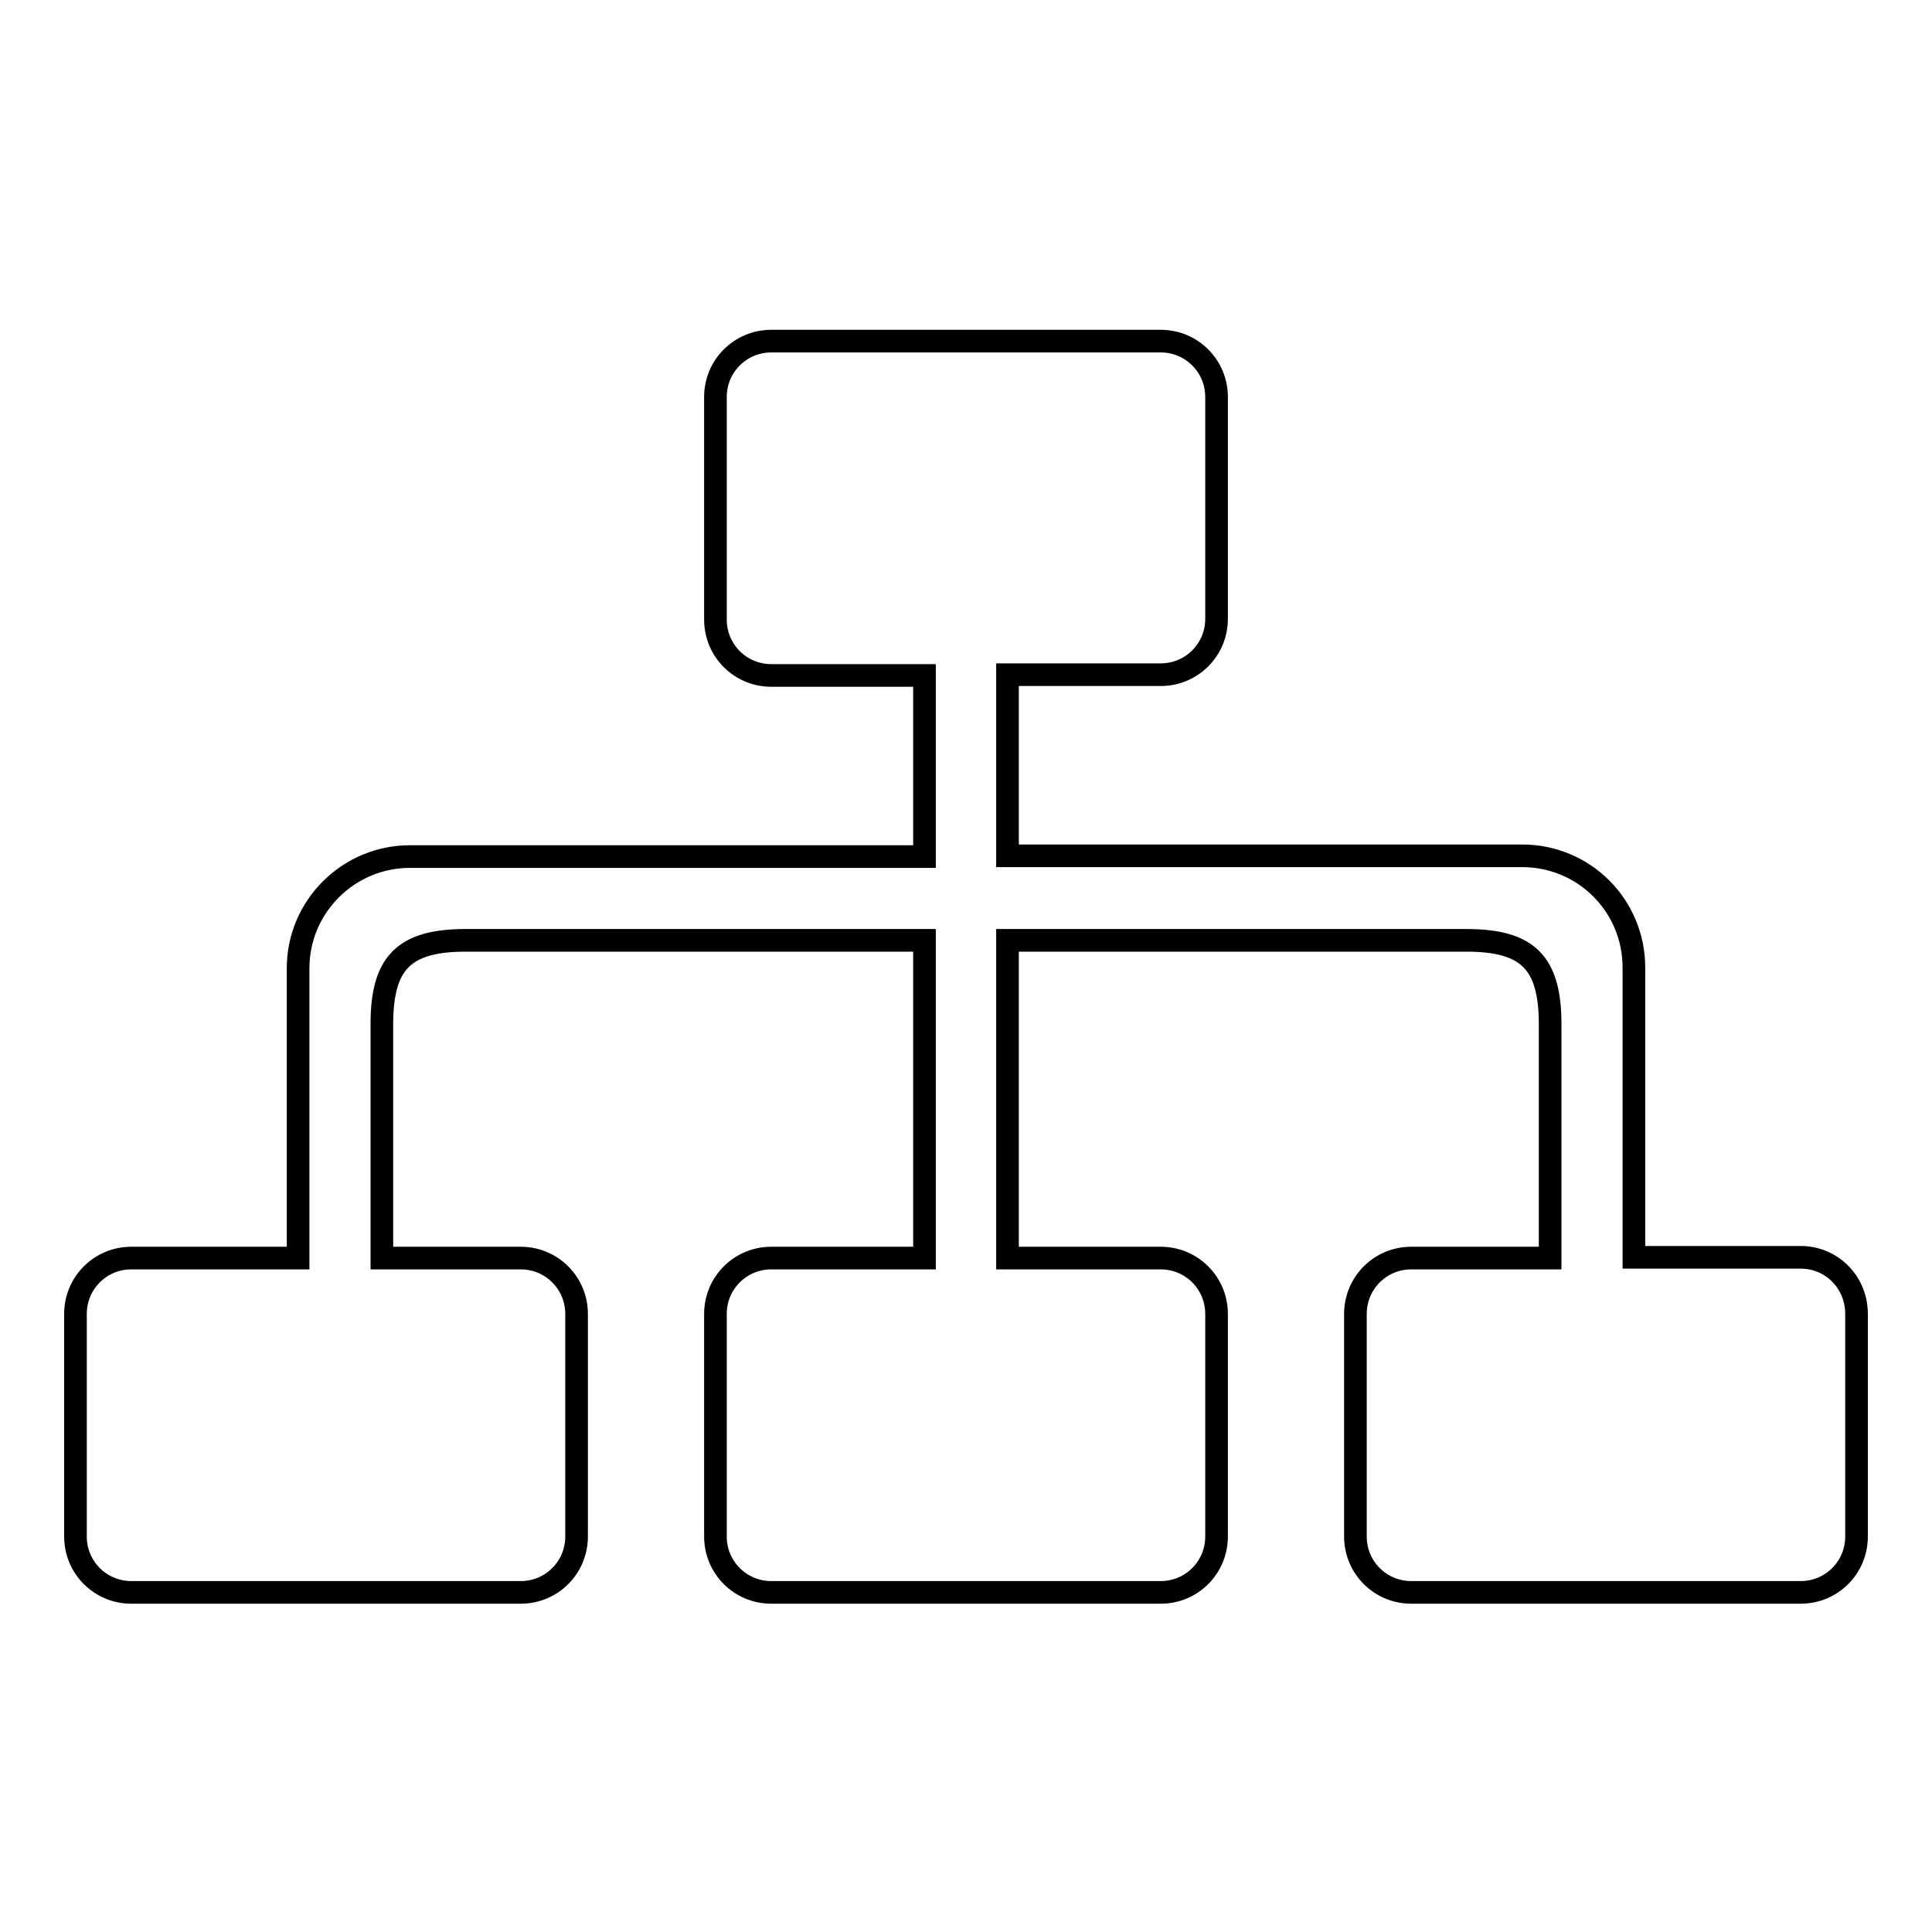
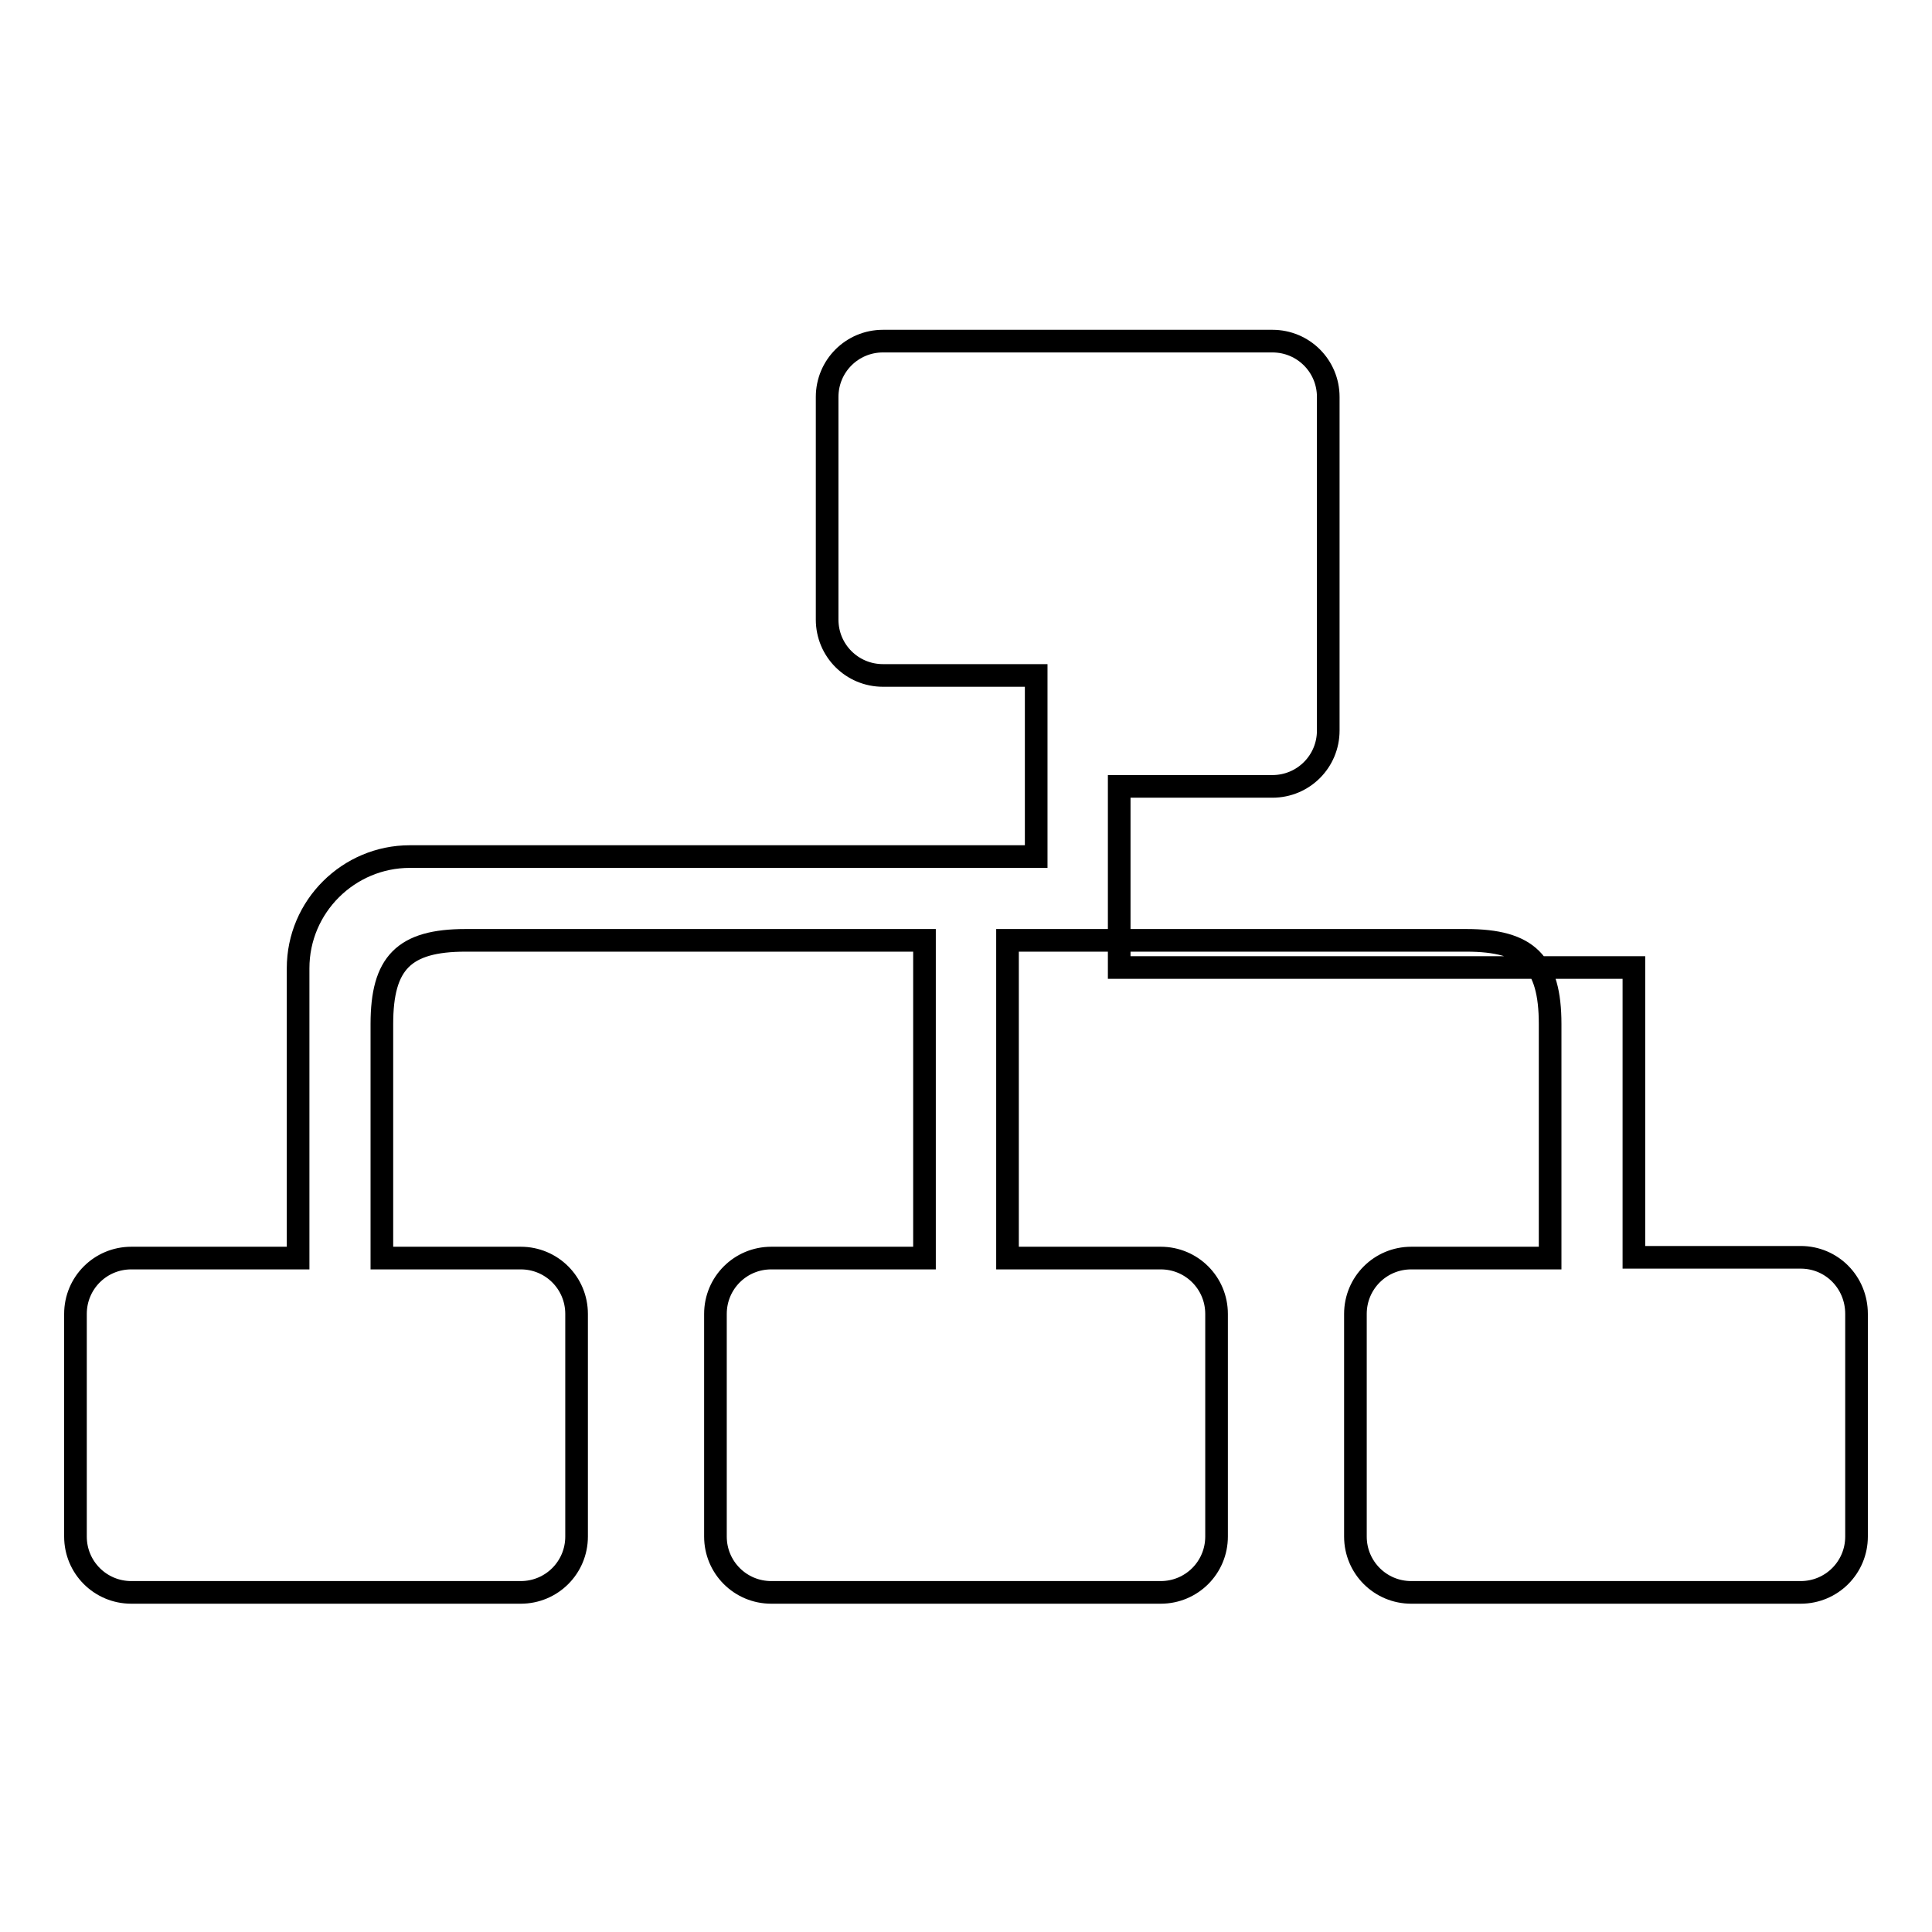
<svg xmlns="http://www.w3.org/2000/svg" version="1.1" x="0px" y="0px" viewBox="0 0 256 256" enable-background="new 0 0 256 256" xml:space="preserve">
  <g>
-     <path stroke-width="3" fill-opacity="0" stroke="#000000" d="M238.6,166.6h-22.1v-38.4c0-8.2-6.6-14.8-14.8-14.8h-68.2v-24h20.3c4.1,0,7.4-3.3,7.4-7.4V52.6 c0-4.1-3.3-7.4-7.4-7.4h-51.6c-4.1,0-7.4,3.3-7.4,7.4v29.5c0,4.1,3.3,7.4,7.4,7.4h20.3v24H54.3c-8.1,0-14.8,6.6-14.8,14.8v38.4 H17.4c-4.1,0-7.4,3.3-7.4,7.4v29.5c0,4.1,3.3,7.4,7.4,7.4H69c4.1,0,7.4-3.3,7.4-7.4v-29.5c0-4.1-3.3-7.4-7.4-7.4H50.6v-31 c0-8.1,2.9-11.1,11.1-11.1h60.8v42.1h-20.3c-4.1,0-7.4,3.3-7.4,7.4v29.5c0,4.1,3.3,7.4,7.4,7.4h51.6c4.1,0,7.4-3.3,7.4-7.4v-29.5 c0-4.1-3.3-7.4-7.4-7.4h-20.3v-42.1h60.8c8.1,0,11.1,2.9,11.1,11.1v31H187c-4.1,0-7.4,3.3-7.4,7.4v29.5c0,4.1,3.3,7.4,7.4,7.4h51.6 c4.1,0,7.4-3.3,7.4-7.4v-29.5C246,169.9,242.7,166.6,238.6,166.6z" />
+     <path stroke-width="3" fill-opacity="0" stroke="#000000" d="M238.6,166.6h-22.1v-38.4h-68.2v-24h20.3c4.1,0,7.4-3.3,7.4-7.4V52.6 c0-4.1-3.3-7.4-7.4-7.4h-51.6c-4.1,0-7.4,3.3-7.4,7.4v29.5c0,4.1,3.3,7.4,7.4,7.4h20.3v24H54.3c-8.1,0-14.8,6.6-14.8,14.8v38.4 H17.4c-4.1,0-7.4,3.3-7.4,7.4v29.5c0,4.1,3.3,7.4,7.4,7.4H69c4.1,0,7.4-3.3,7.4-7.4v-29.5c0-4.1-3.3-7.4-7.4-7.4H50.6v-31 c0-8.1,2.9-11.1,11.1-11.1h60.8v42.1h-20.3c-4.1,0-7.4,3.3-7.4,7.4v29.5c0,4.1,3.3,7.4,7.4,7.4h51.6c4.1,0,7.4-3.3,7.4-7.4v-29.5 c0-4.1-3.3-7.4-7.4-7.4h-20.3v-42.1h60.8c8.1,0,11.1,2.9,11.1,11.1v31H187c-4.1,0-7.4,3.3-7.4,7.4v29.5c0,4.1,3.3,7.4,7.4,7.4h51.6 c4.1,0,7.4-3.3,7.4-7.4v-29.5C246,169.9,242.7,166.6,238.6,166.6z" />
  </g>
</svg>